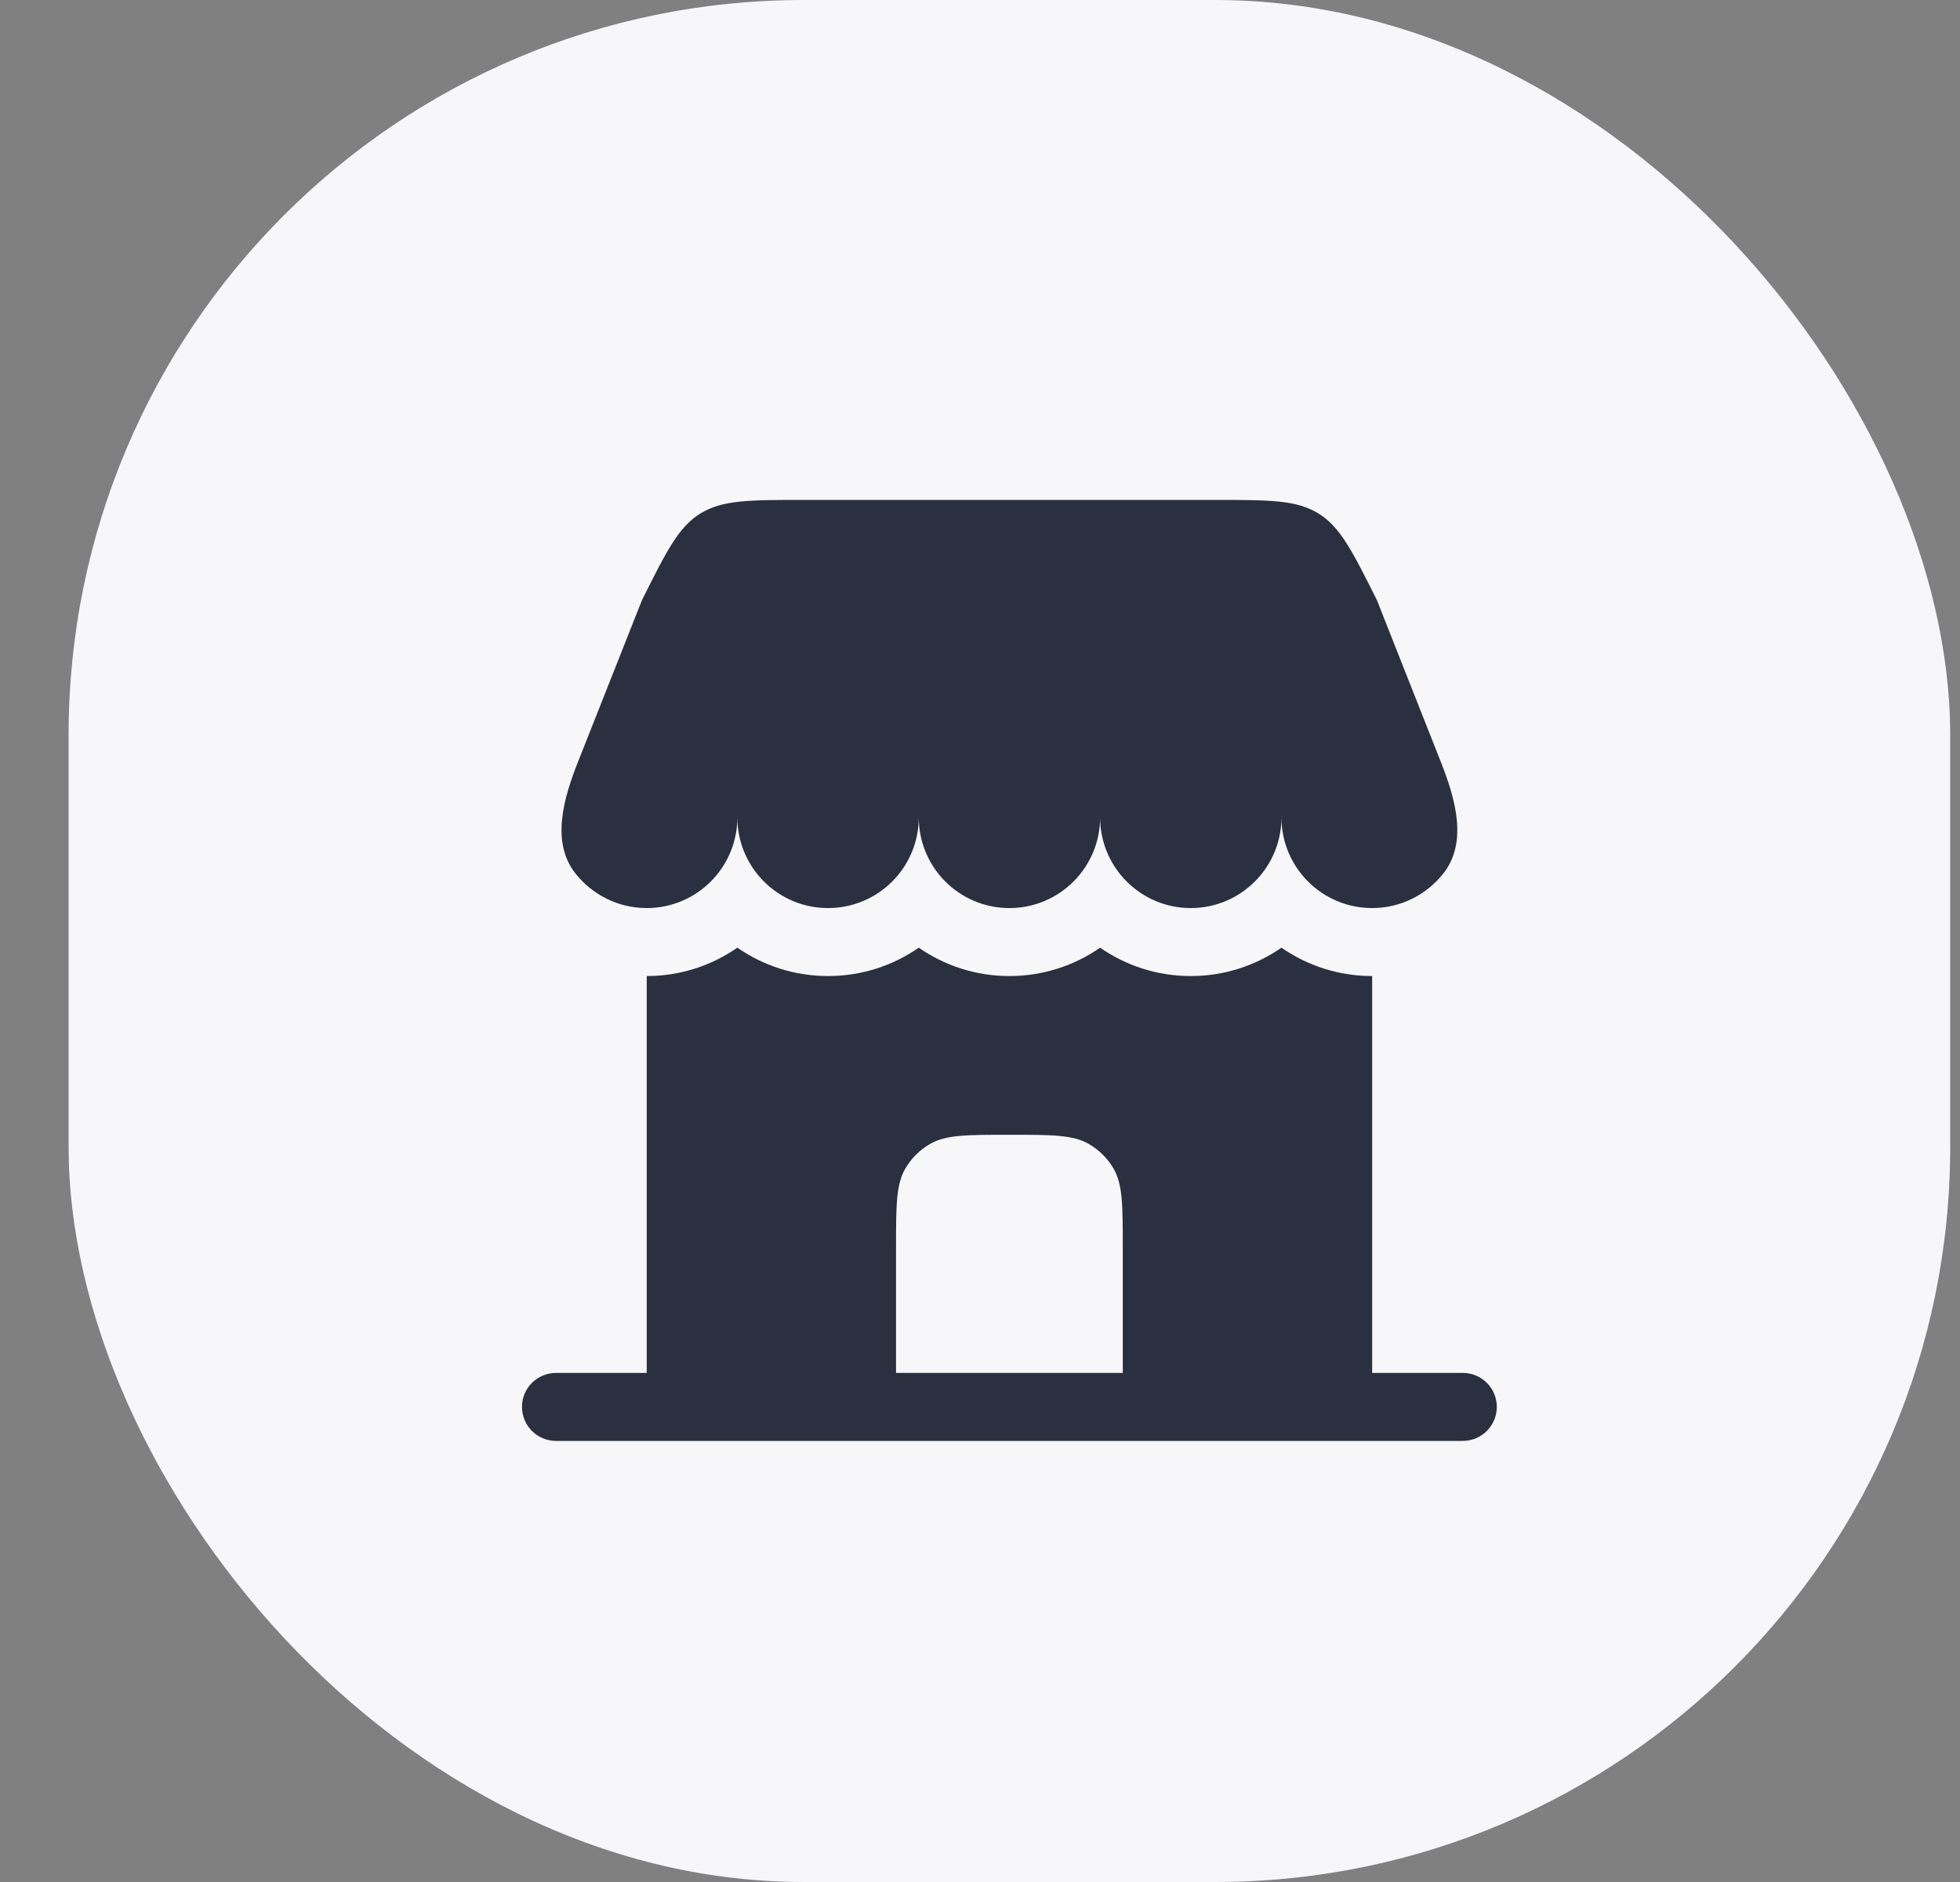
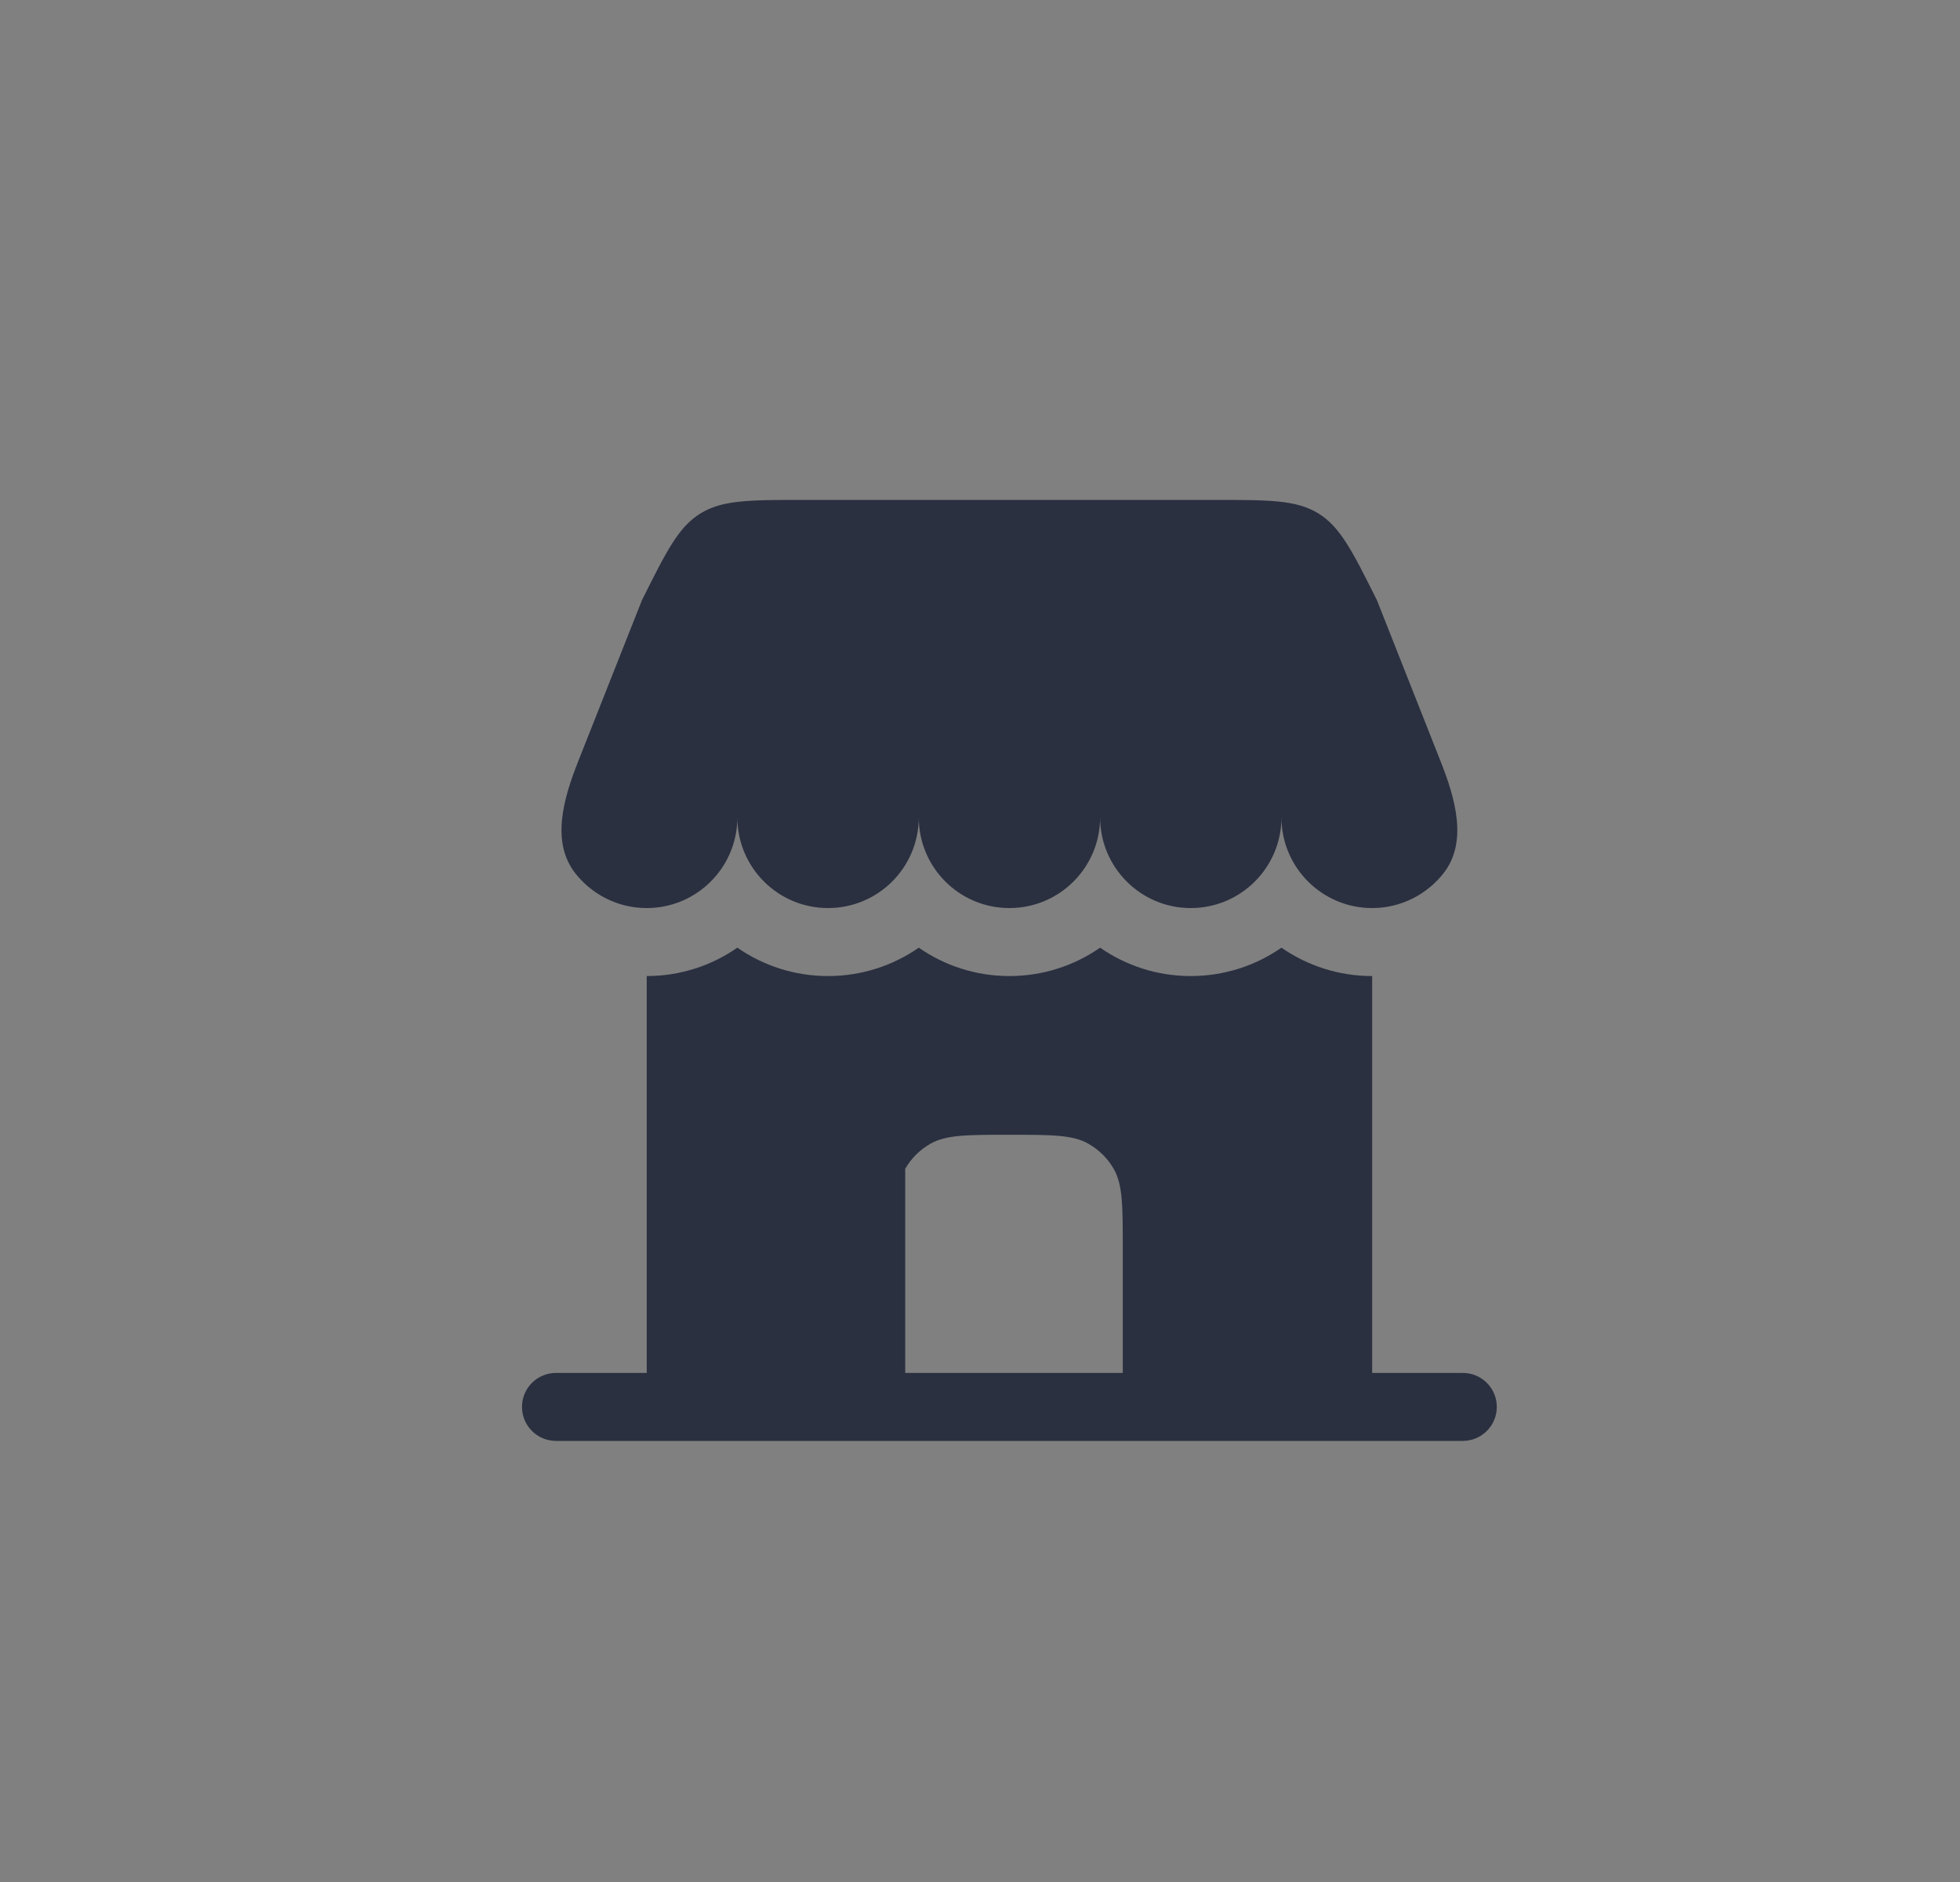
<svg xmlns="http://www.w3.org/2000/svg" width="25" height="24" viewBox="0 0 25 24" fill="none">
  <rect x="0" y="0" width="25" height="24" fill="#808080" stroke="none" />
-   <rect x="0.875" width="24" height="24" rx="9.375" fill="#F7F7FA" />
  <path d="M15.494 6.375H10.257C9.561 6.375 9.213 6.375 8.934 6.548C8.654 6.72 8.499 7.032 8.188 7.654L7.376 9.706C7.188 10.18 7.024 10.739 7.34 11.139C7.552 11.407 7.88 11.58 8.249 11.58C8.887 11.58 9.405 11.062 9.405 10.423C9.405 11.062 9.923 11.58 10.562 11.58C11.201 11.58 11.719 11.062 11.719 10.423C11.719 11.062 12.236 11.58 12.875 11.58C13.514 11.58 14.032 11.062 14.032 10.423C14.032 11.062 14.55 11.58 15.188 11.58C15.827 11.58 16.345 11.062 16.345 10.423C16.345 11.062 16.863 11.58 17.502 11.58C17.87 11.58 18.198 11.407 18.41 11.139C18.726 10.739 18.562 10.18 18.374 9.706L17.563 7.654C17.252 7.032 17.096 6.72 16.817 6.548C16.537 6.375 16.189 6.375 15.494 6.375Z" fill="#2A3040" />
-   <path fill-rule="evenodd" clip-rule="evenodd" d="M17.502 17.508H18.658C18.898 17.508 19.092 17.702 19.092 17.941C19.092 18.181 18.898 18.375 18.658 18.375H7.092C6.852 18.375 6.658 18.181 6.658 17.941C6.658 17.702 6.852 17.508 7.092 17.508H8.249L8.249 12.447C8.679 12.447 9.077 12.313 9.405 12.085C9.733 12.313 10.132 12.447 10.562 12.447C10.992 12.447 11.391 12.313 11.719 12.085C12.046 12.313 12.445 12.447 12.875 12.447C13.305 12.447 13.704 12.313 14.032 12.085C14.36 12.313 14.758 12.447 15.188 12.447C15.618 12.447 16.017 12.313 16.345 12.085C16.673 12.313 17.072 12.447 17.502 12.447L17.502 17.508ZM11.429 17.508H14.321V15.917C14.321 15.377 14.321 15.106 14.205 14.905C14.129 14.773 14.019 14.664 13.887 14.588C13.686 14.471 13.416 14.471 12.875 14.471C12.335 14.471 12.064 14.471 11.863 14.588C11.731 14.664 11.622 14.773 11.546 14.905C11.429 15.106 11.429 15.377 11.429 15.917V17.508Z" fill="#2A3040" />
+   <path fill-rule="evenodd" clip-rule="evenodd" d="M17.502 17.508H18.658C18.898 17.508 19.092 17.702 19.092 17.941C19.092 18.181 18.898 18.375 18.658 18.375H7.092C6.852 18.375 6.658 18.181 6.658 17.941C6.658 17.702 6.852 17.508 7.092 17.508H8.249L8.249 12.447C8.679 12.447 9.077 12.313 9.405 12.085C9.733 12.313 10.132 12.447 10.562 12.447C10.992 12.447 11.391 12.313 11.719 12.085C12.046 12.313 12.445 12.447 12.875 12.447C13.305 12.447 13.704 12.313 14.032 12.085C14.36 12.313 14.758 12.447 15.188 12.447C15.618 12.447 16.017 12.313 16.345 12.085C16.673 12.313 17.072 12.447 17.502 12.447L17.502 17.508ZM11.429 17.508H14.321V15.917C14.321 15.377 14.321 15.106 14.205 14.905C14.129 14.773 14.019 14.664 13.887 14.588C13.686 14.471 13.416 14.471 12.875 14.471C12.335 14.471 12.064 14.471 11.863 14.588C11.731 14.664 11.622 14.773 11.546 14.905V17.508Z" fill="#2A3040" />
</svg>